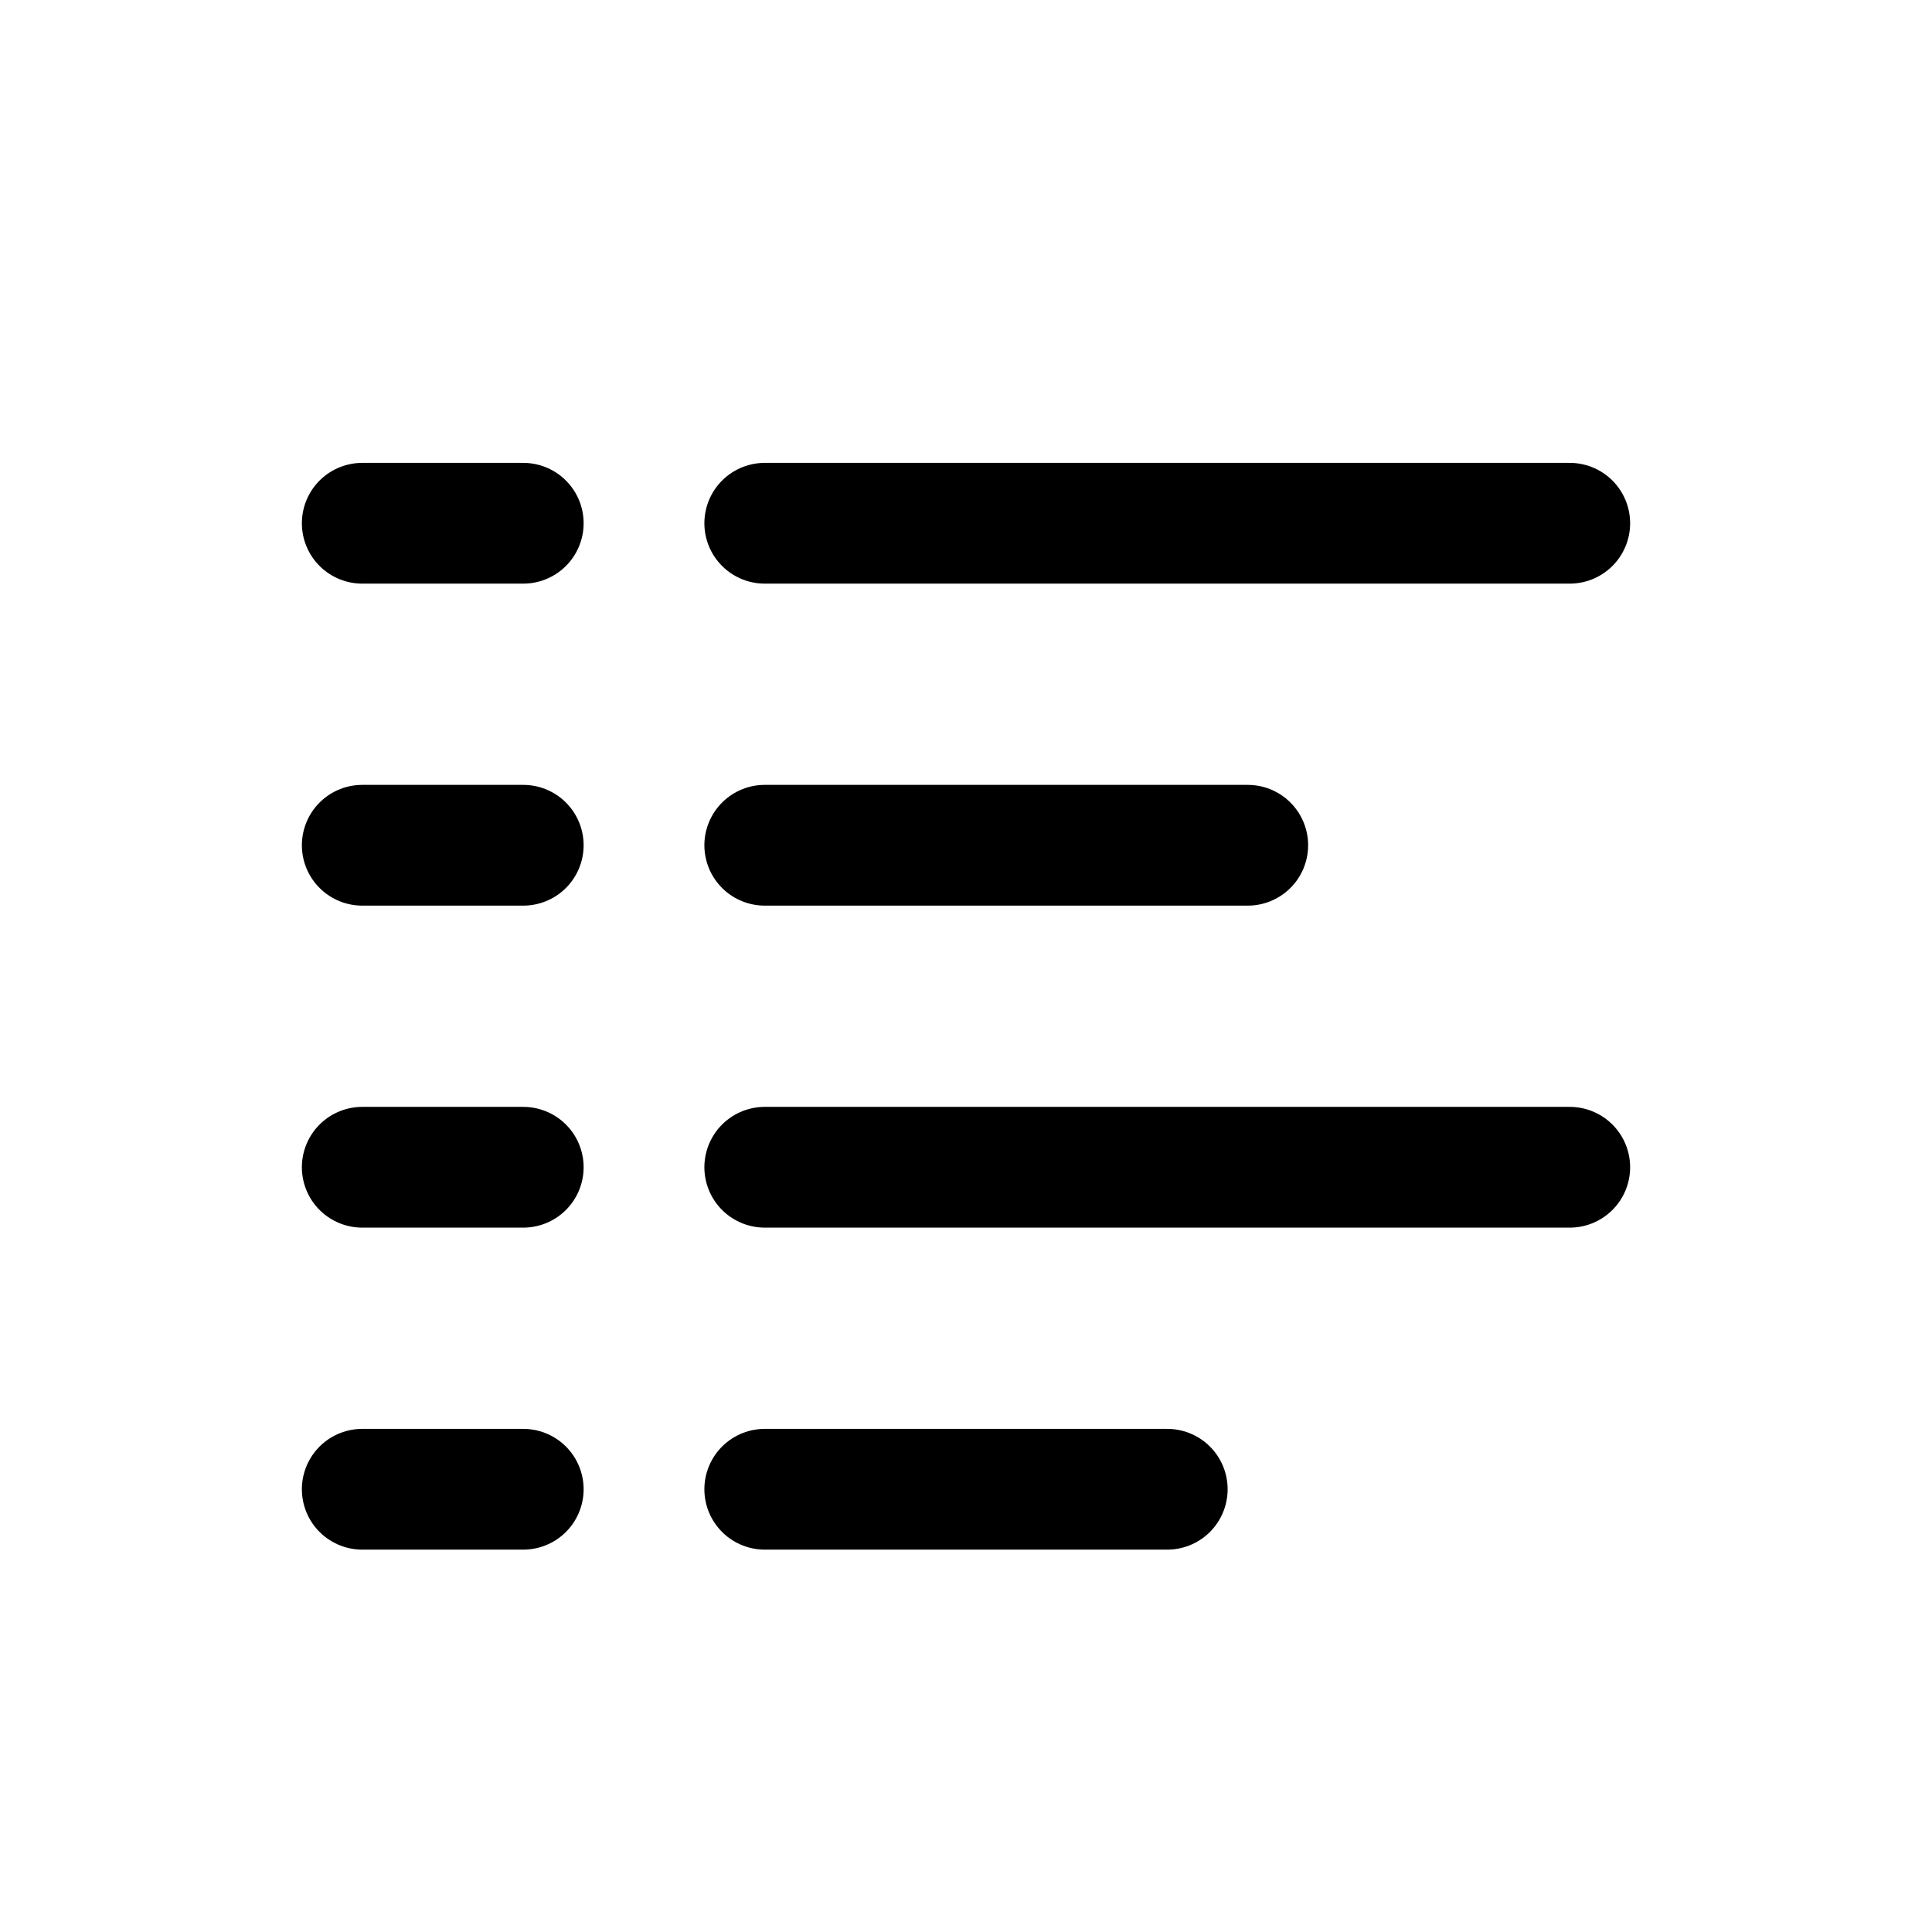
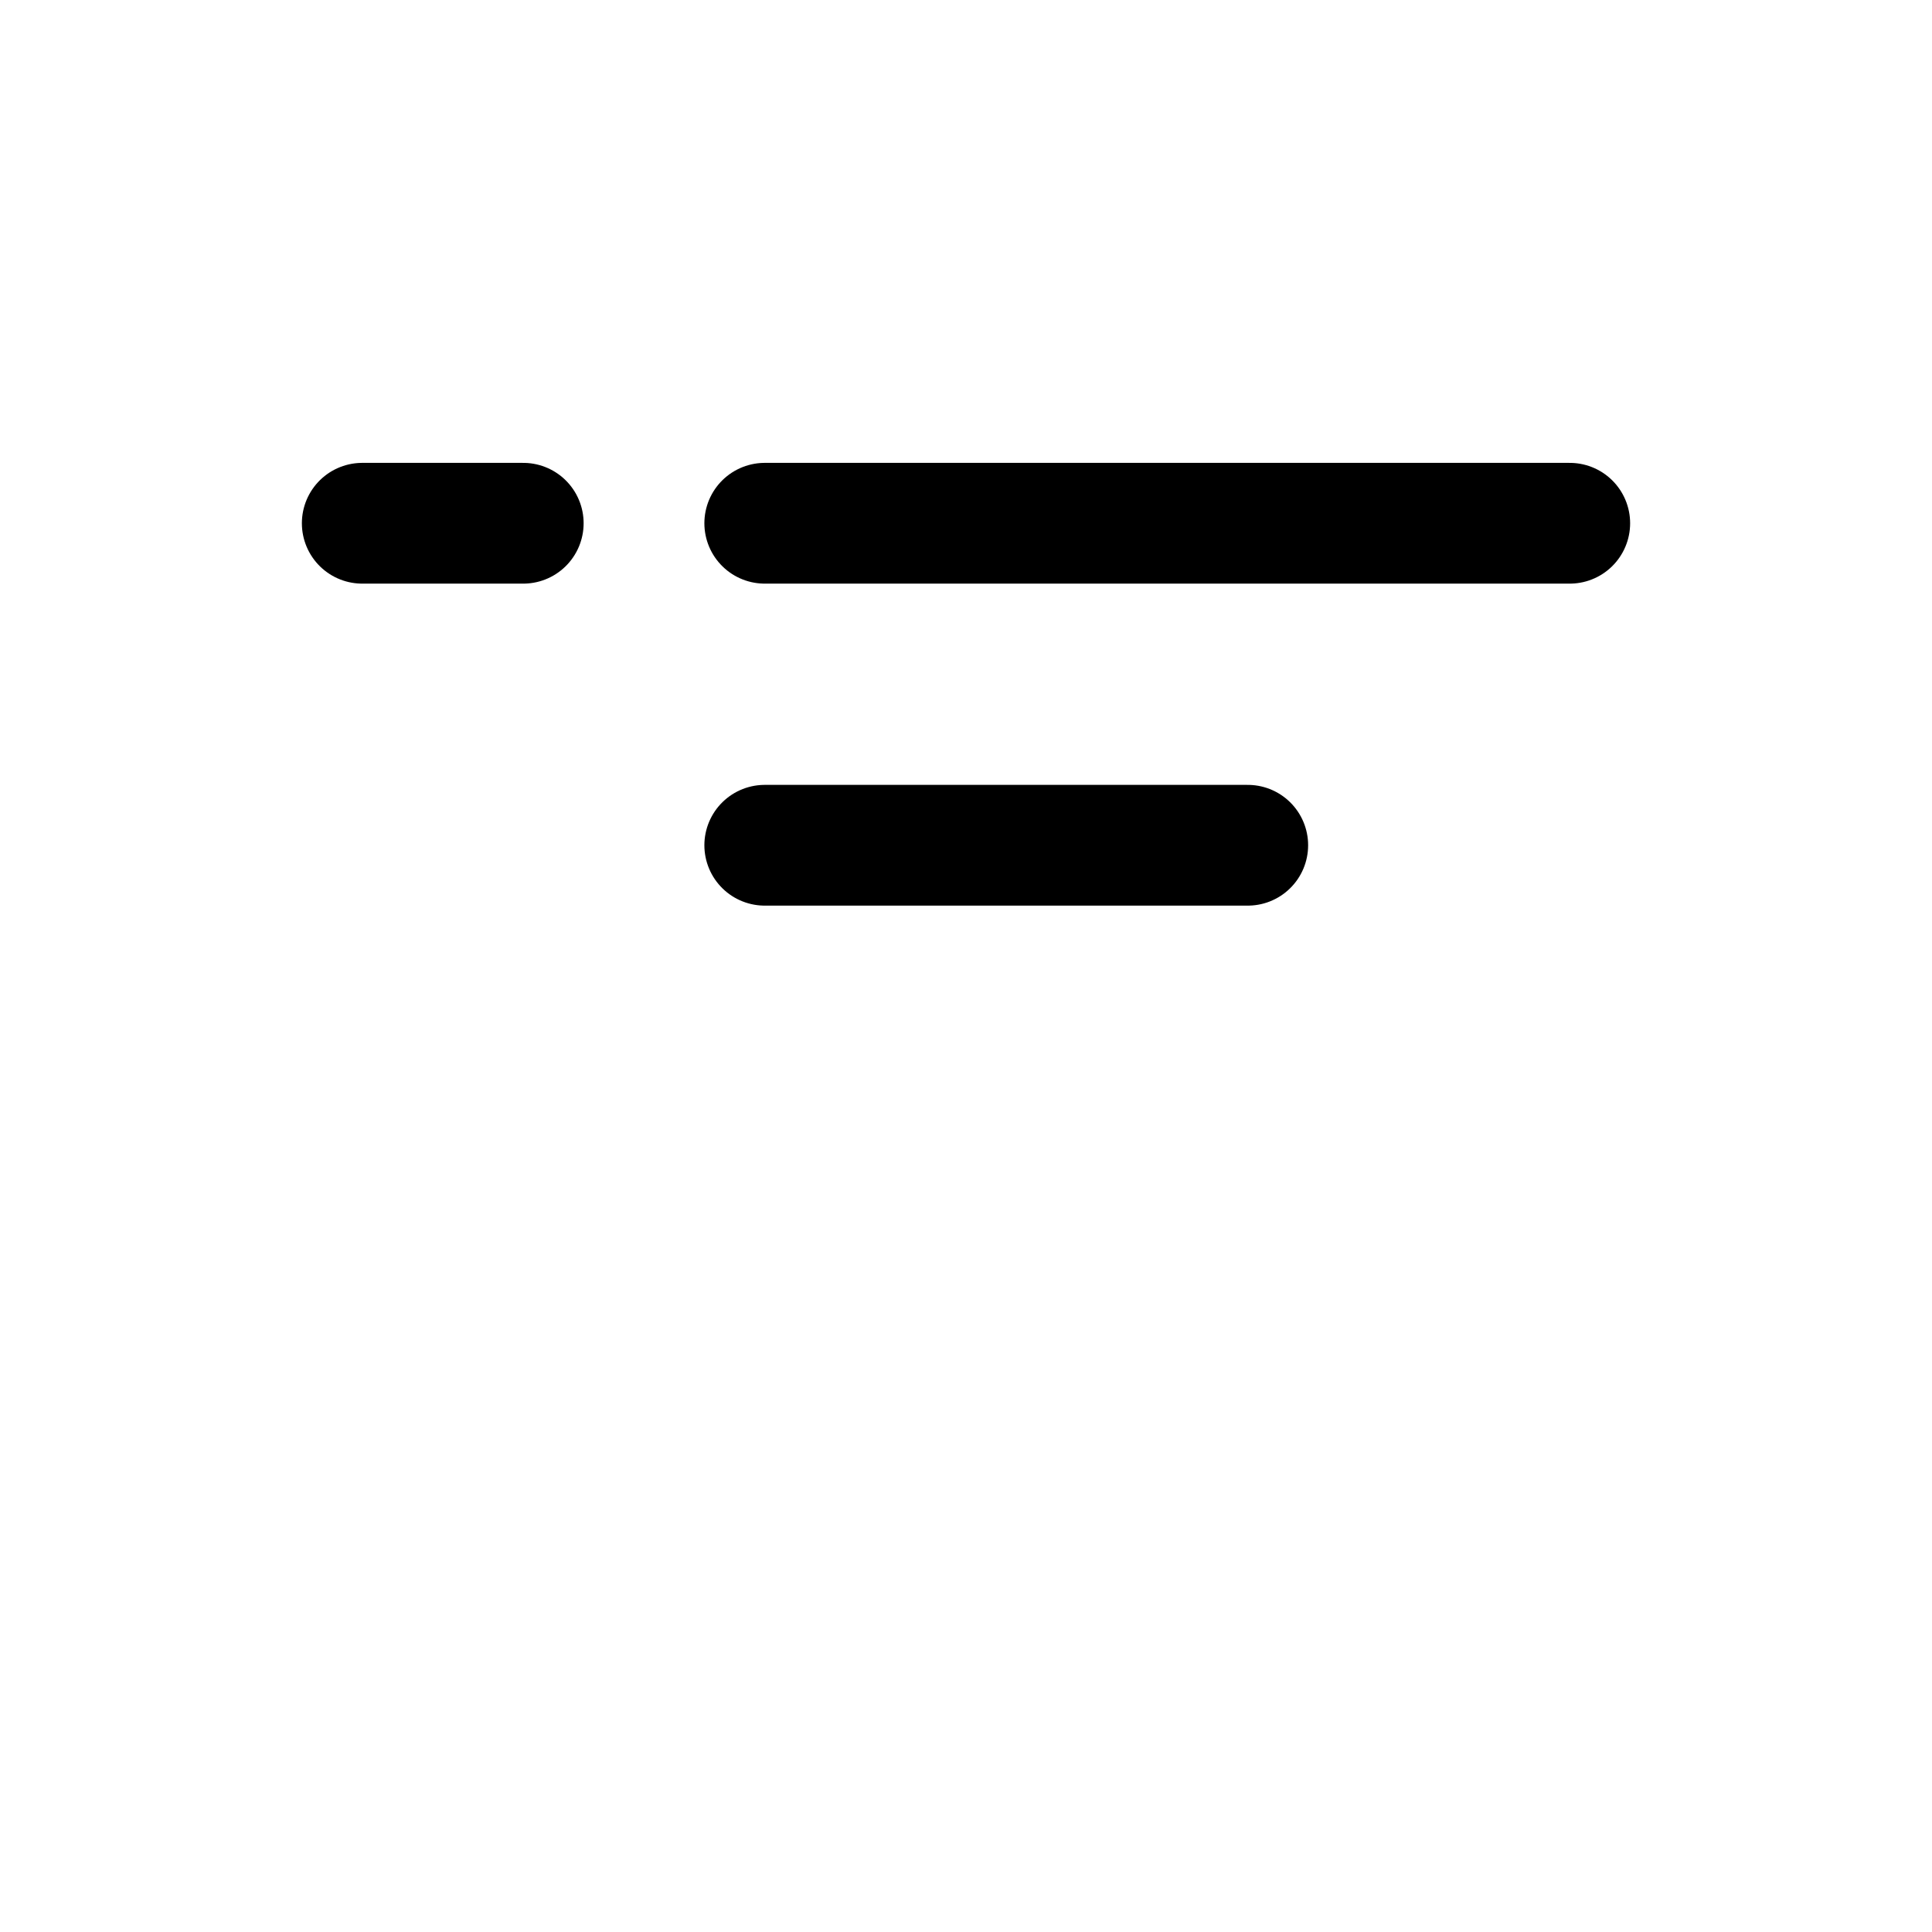
<svg xmlns="http://www.w3.org/2000/svg" width="24" height="24" viewBox="0 0 24 24" fill="none">
  <path d="M4.5 6.5H6.5" stroke="black" stroke-width="1.5" stroke-linecap="round" stroke-linejoin="round" />
-   <path d="M4.5 10.5H6.5" stroke="black" stroke-width="1.5" stroke-linecap="round" stroke-linejoin="round" />
-   <path d="M4.5 14.5H6.5" stroke="black" stroke-width="1.5" stroke-linecap="round" stroke-linejoin="round" />
-   <path d="M4.5 18.5H6.5" stroke="black" stroke-width="1.5" stroke-linecap="round" stroke-linejoin="round" />
  <path d="M9.5 6.5H19.5" stroke="black" stroke-width="1.5" stroke-linecap="round" stroke-linejoin="round" />
  <path d="M9.5 10.5H15.5" stroke="black" stroke-width="1.5" stroke-linecap="round" stroke-linejoin="round" />
-   <path d="M9.5 14.5H19.5" stroke="black" stroke-width="1.5" stroke-linecap="round" stroke-linejoin="round" />
-   <path d="M9.5 18.5H14.5" stroke="black" stroke-width="1.5" stroke-linecap="round" stroke-linejoin="round" />
</svg>